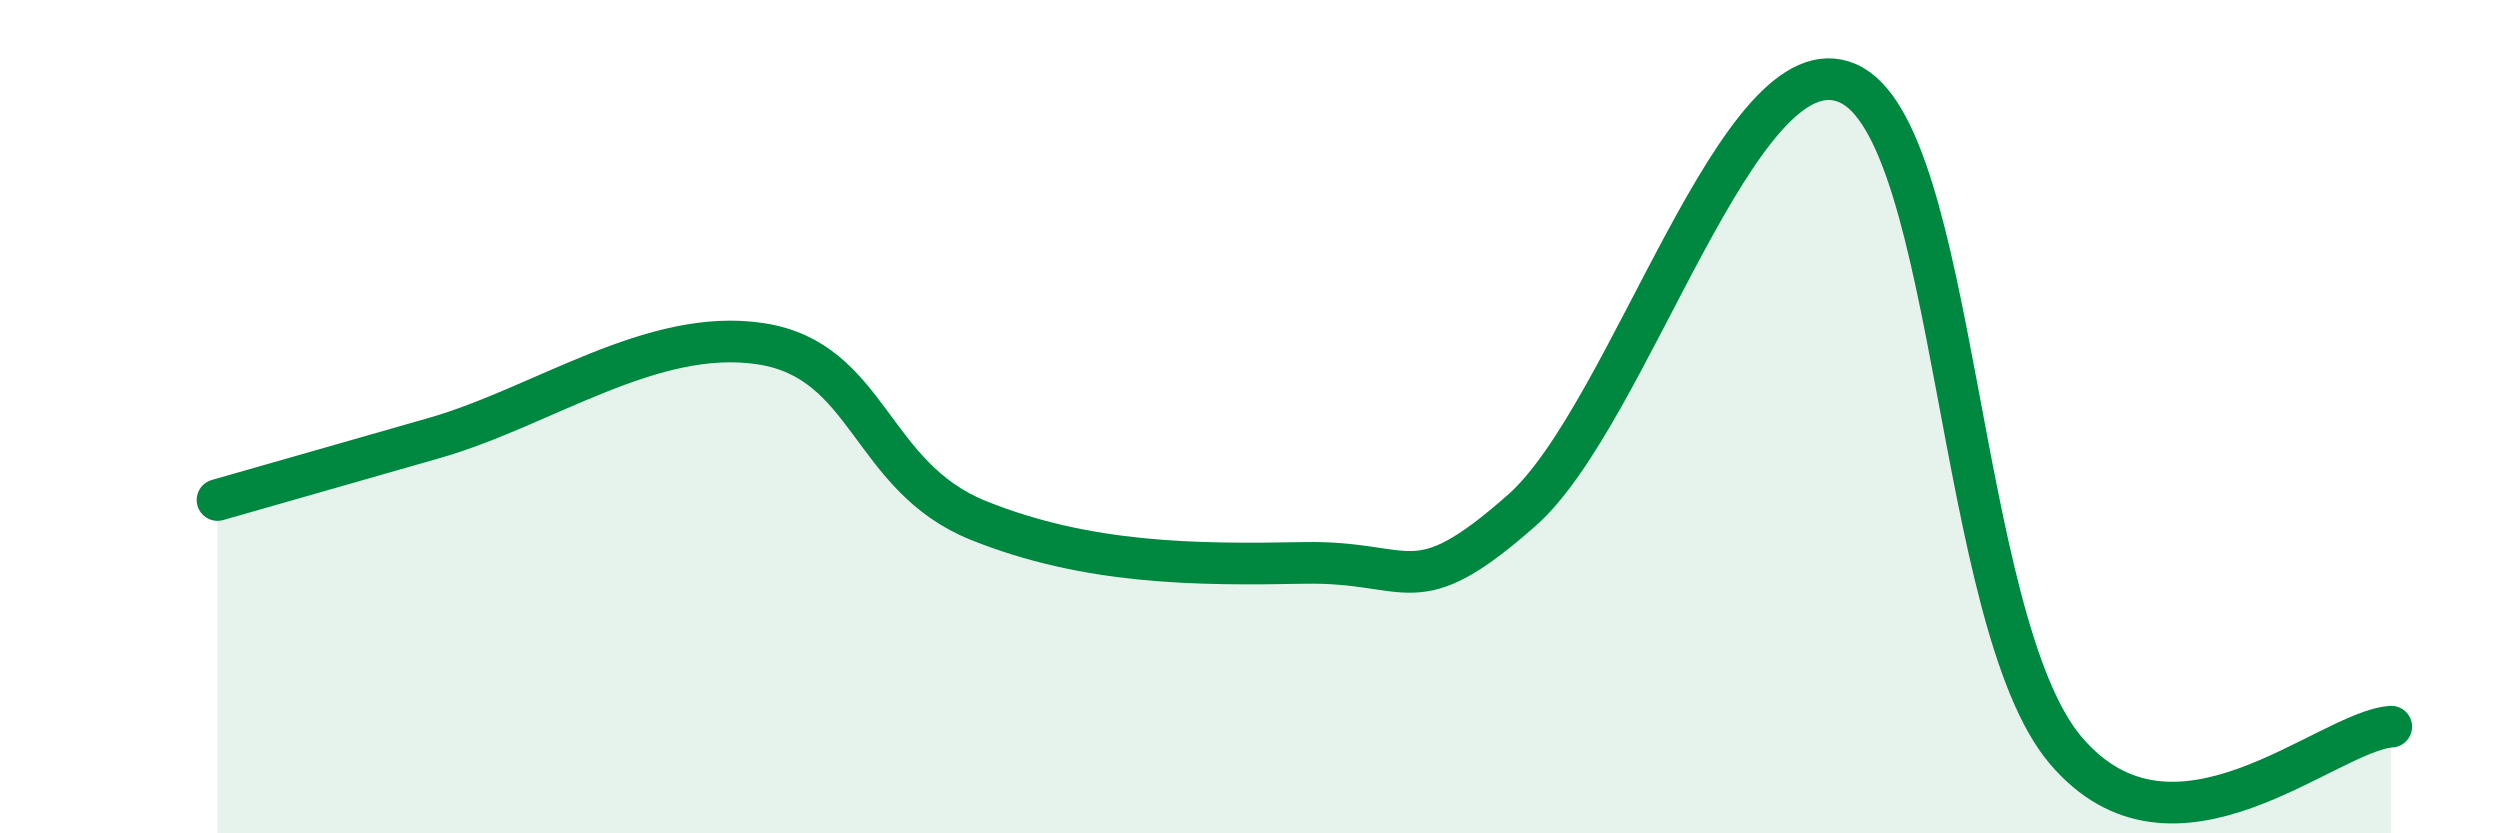
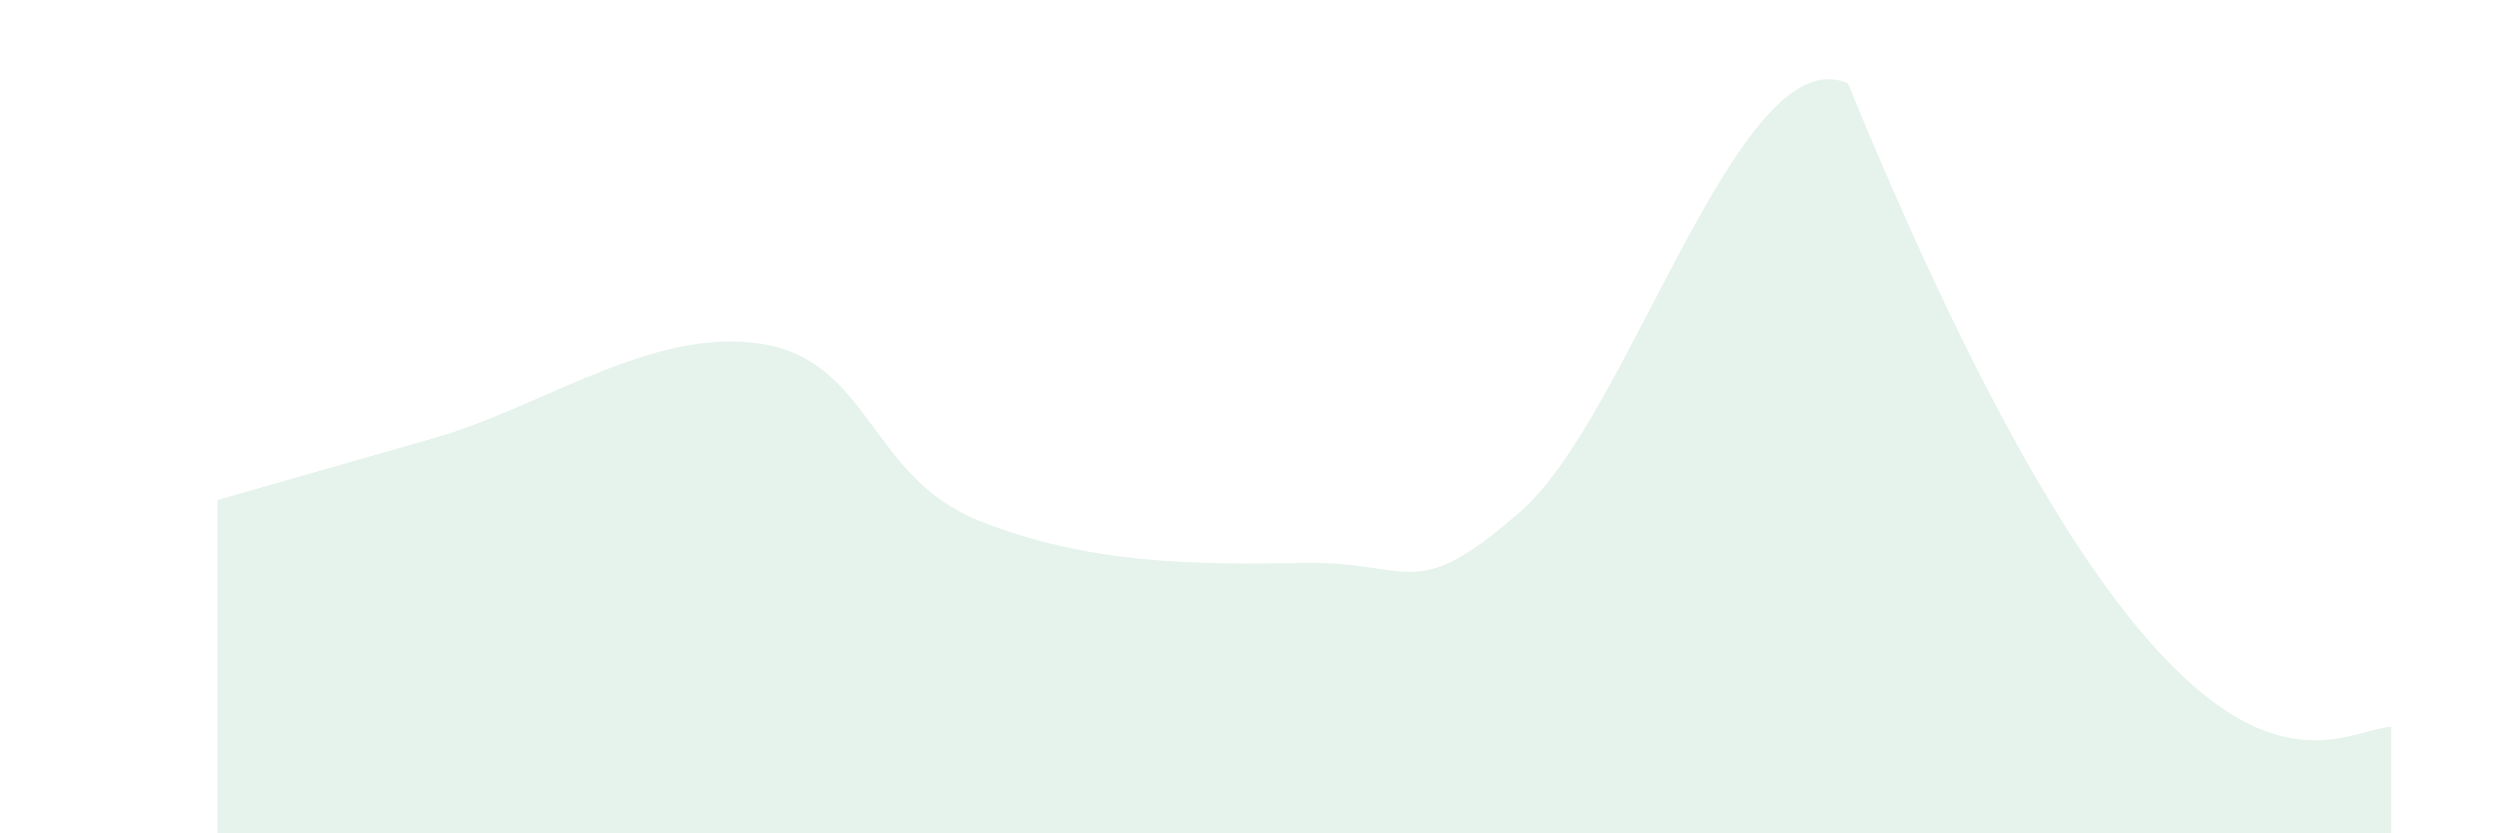
<svg xmlns="http://www.w3.org/2000/svg" width="60" height="20" viewBox="0 0 60 20">
-   <path d="M 5.22,12 C 6.26,11.7 7.82,11.26 10.43,10.51 C 13.04,9.76 15.65,7.85 18.26,8.25 C 20.87,8.65 20.87,11.44 23.48,12.49 C 26.09,13.54 28.69,13.56 31.3,13.51 C 33.91,13.46 33.91,14.55 36.52,12.25 C 39.13,9.95 41.74,0.85 44.35,2 C 46.96,3.15 46.96,14.91 49.57,18 C 52.18,21.09 55.83,17.55 57.39,17.44L57.39 20L5.22 20Z" fill="#008740" opacity="0.1" stroke-linecap="round" stroke-linejoin="round" />
-   <path d="M 5.22,12 C 6.26,11.7 7.82,11.26 10.43,10.51 C 13.04,9.76 15.65,7.85 18.26,8.25 C 20.87,8.65 20.87,11.44 23.48,12.49 C 26.09,13.54 28.69,13.56 31.3,13.51 C 33.91,13.46 33.91,14.55 36.52,12.25 C 39.13,9.95 41.74,0.85 44.35,2 C 46.96,3.15 46.96,14.91 49.57,18 C 52.18,21.09 55.83,17.55 57.39,17.44" stroke="#008740" stroke-width="1" fill="none" stroke-linecap="round" stroke-linejoin="round" />
+   <path d="M 5.22,12 C 6.26,11.7 7.82,11.26 10.43,10.51 C 13.04,9.76 15.65,7.85 18.26,8.25 C 20.87,8.65 20.87,11.44 23.48,12.49 C 26.09,13.54 28.69,13.56 31.3,13.51 C 33.91,13.46 33.91,14.55 36.52,12.25 C 39.13,9.95 41.74,0.85 44.35,2 C 52.18,21.09 55.83,17.55 57.39,17.44L57.39 20L5.22 20Z" fill="#008740" opacity="0.1" stroke-linecap="round" stroke-linejoin="round" />
</svg>